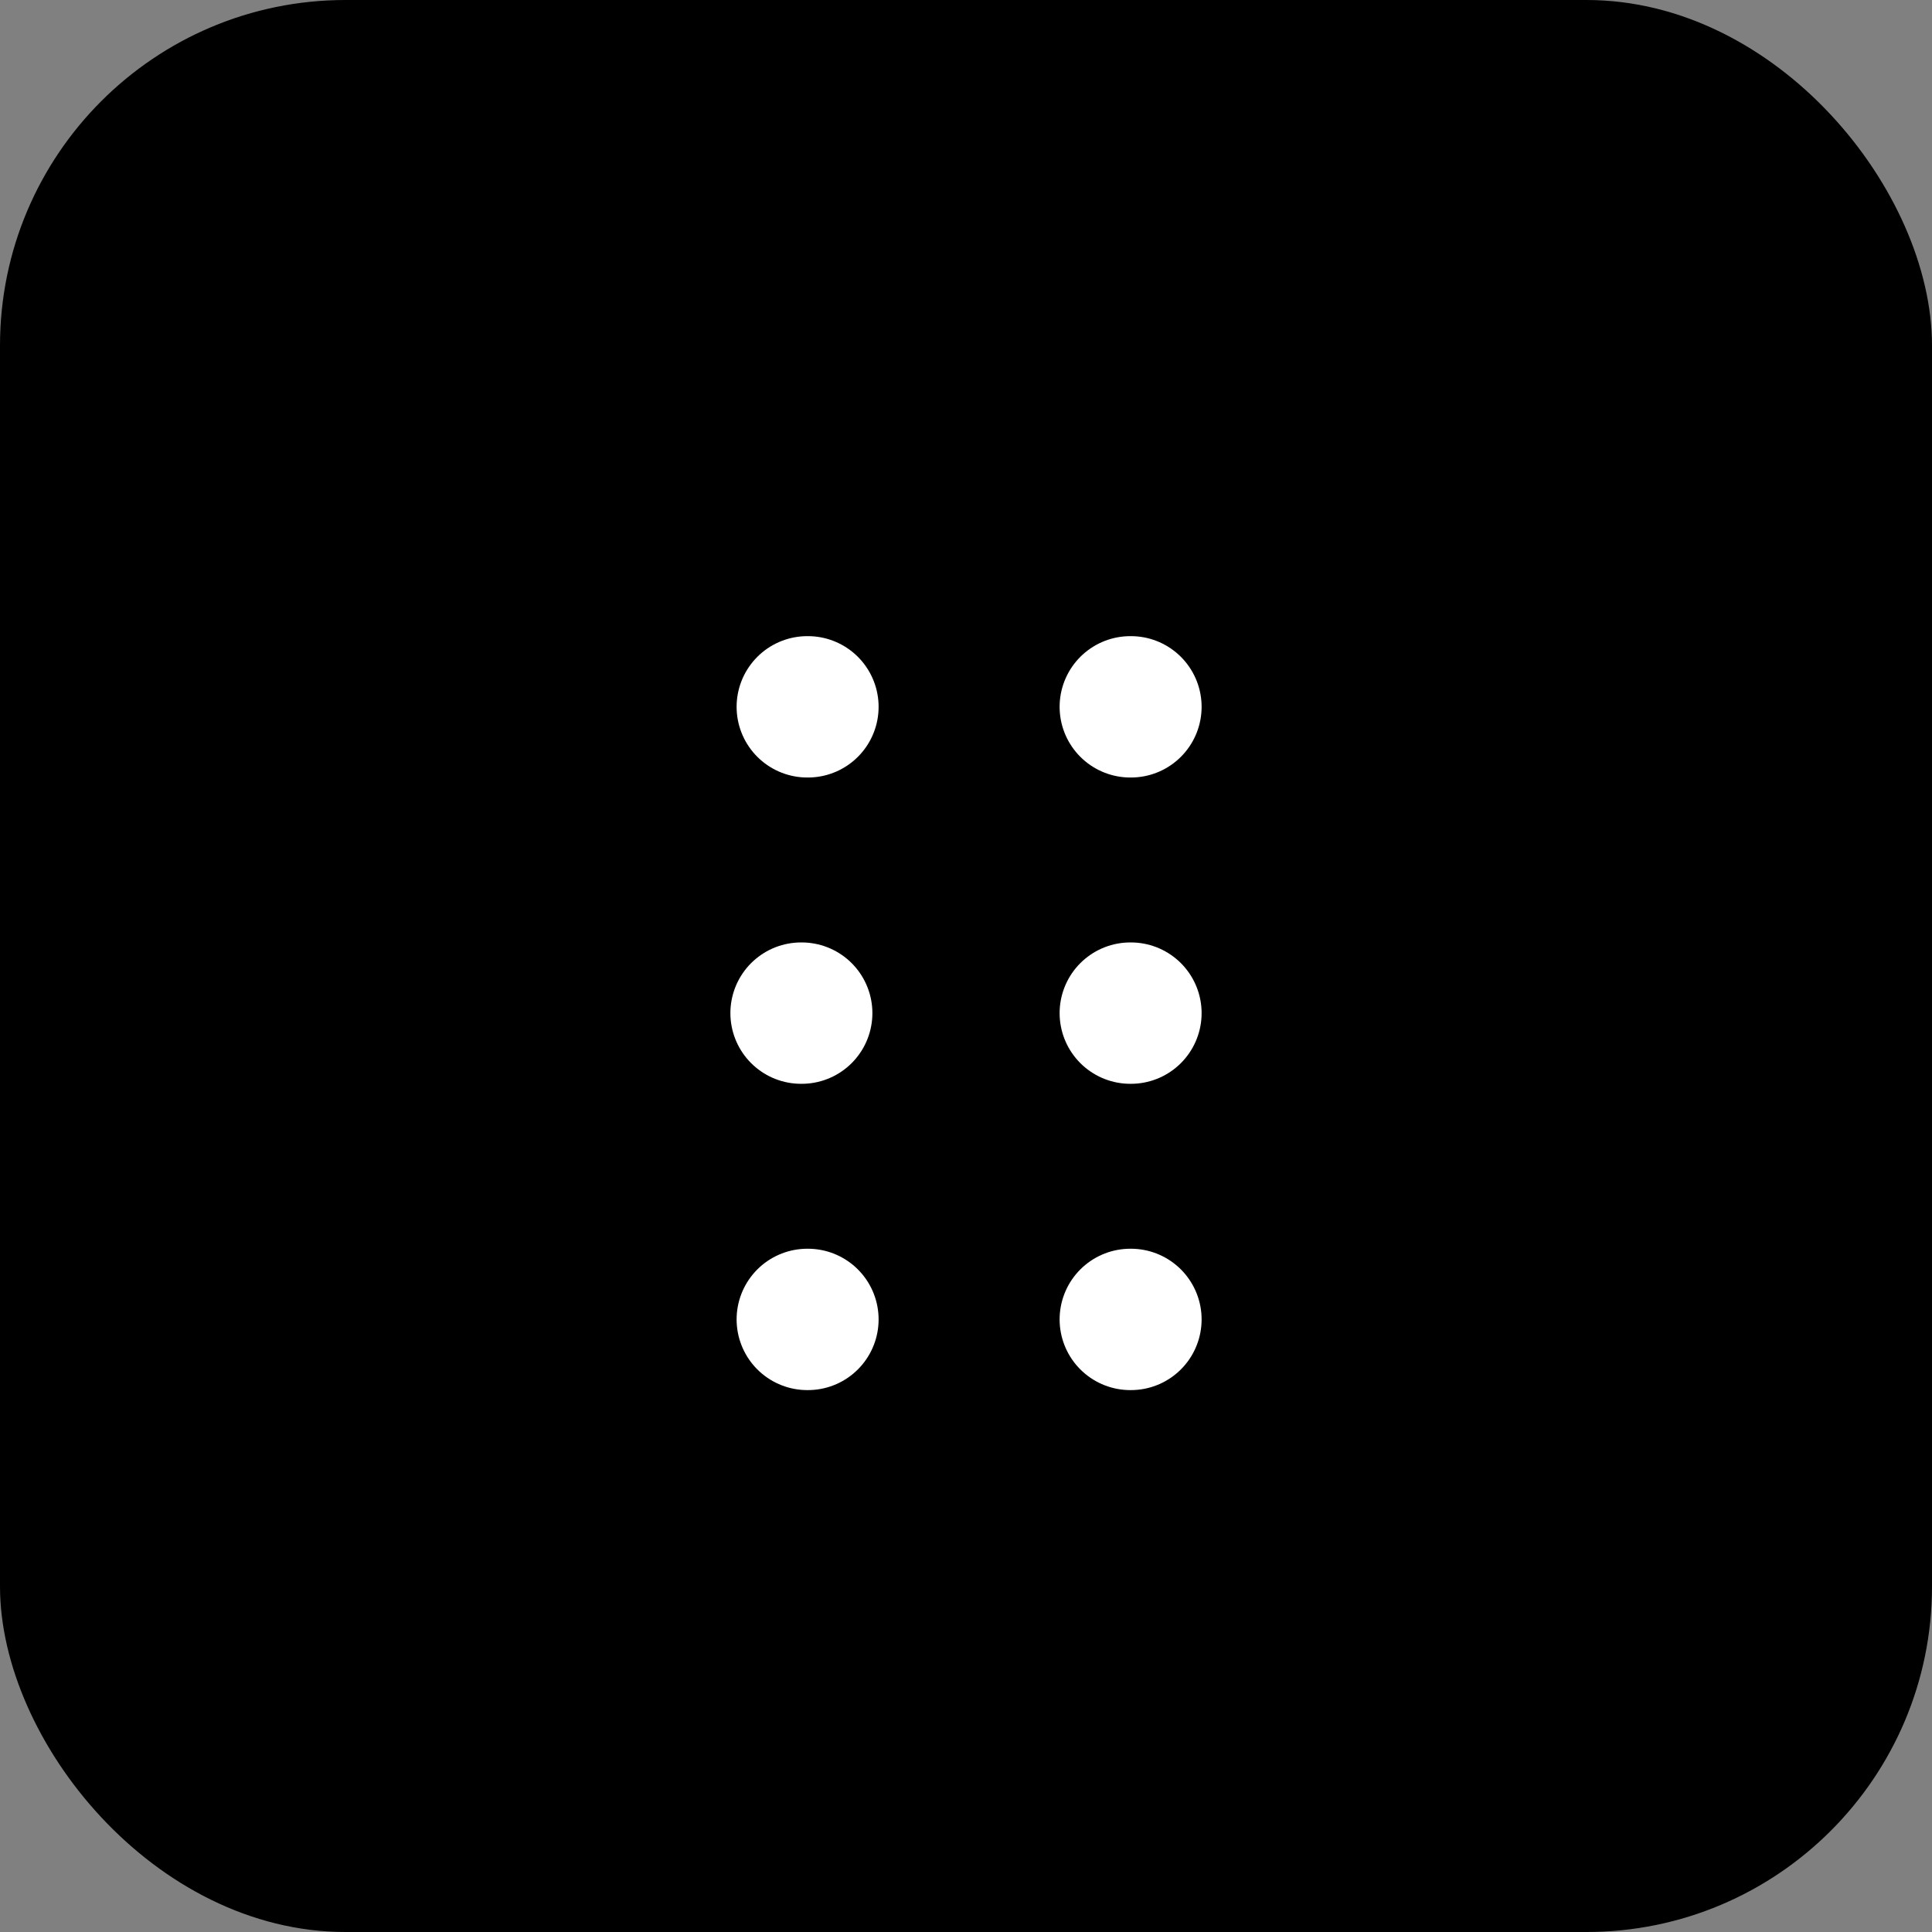
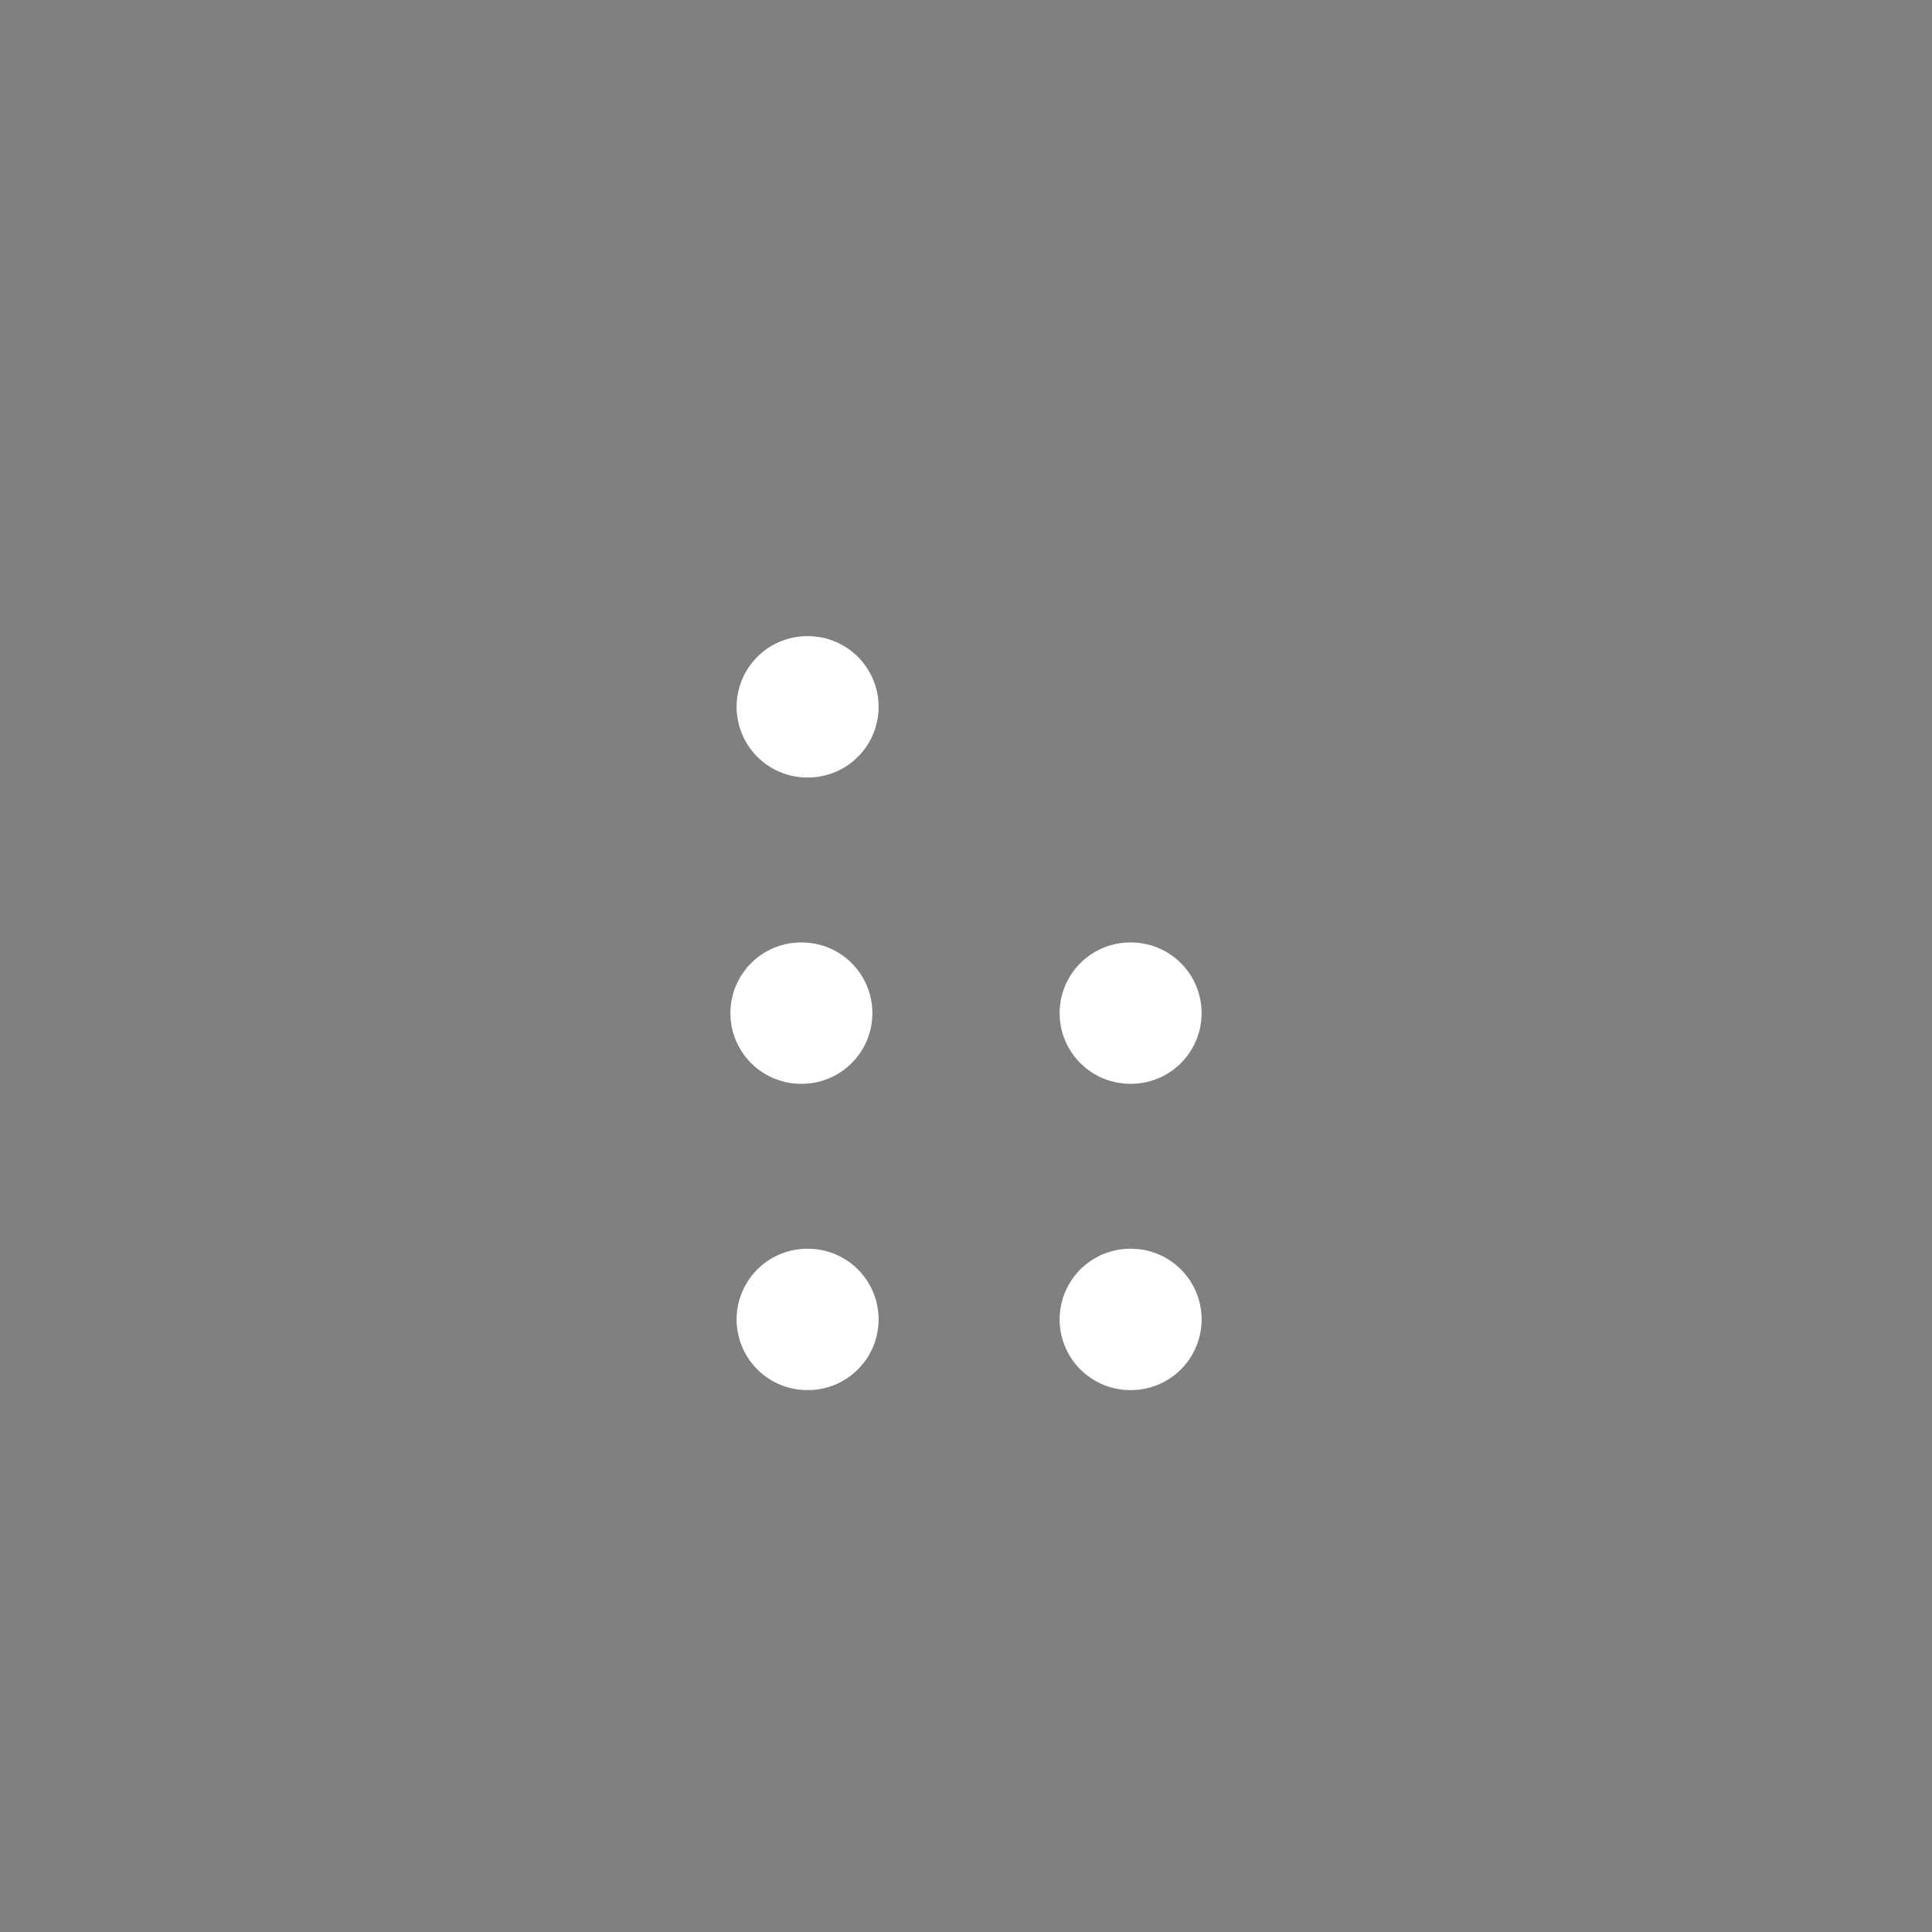
<svg xmlns="http://www.w3.org/2000/svg" width="123" height="123" viewBox="0 0 123 123" fill="none">
  <rect x="0" y="0" width="123" height="123" fill="#808080" stroke="none" />
-   <rect width="123" height="123" rx="22" fill="black" />
-   <path d="M51.436 45H51.396M72 45H71.96M51.04 64.5H51M72 64.5H71.96M51.436 84H51.396M72 84H71.96" stroke="white" stroke-width="9" stroke-linecap="round" />
+   <path d="M51.436 45H51.396M72 45M51.04 64.5H51M72 64.5H71.96M51.436 84H51.396M72 84H71.96" stroke="white" stroke-width="9" stroke-linecap="round" />
</svg>